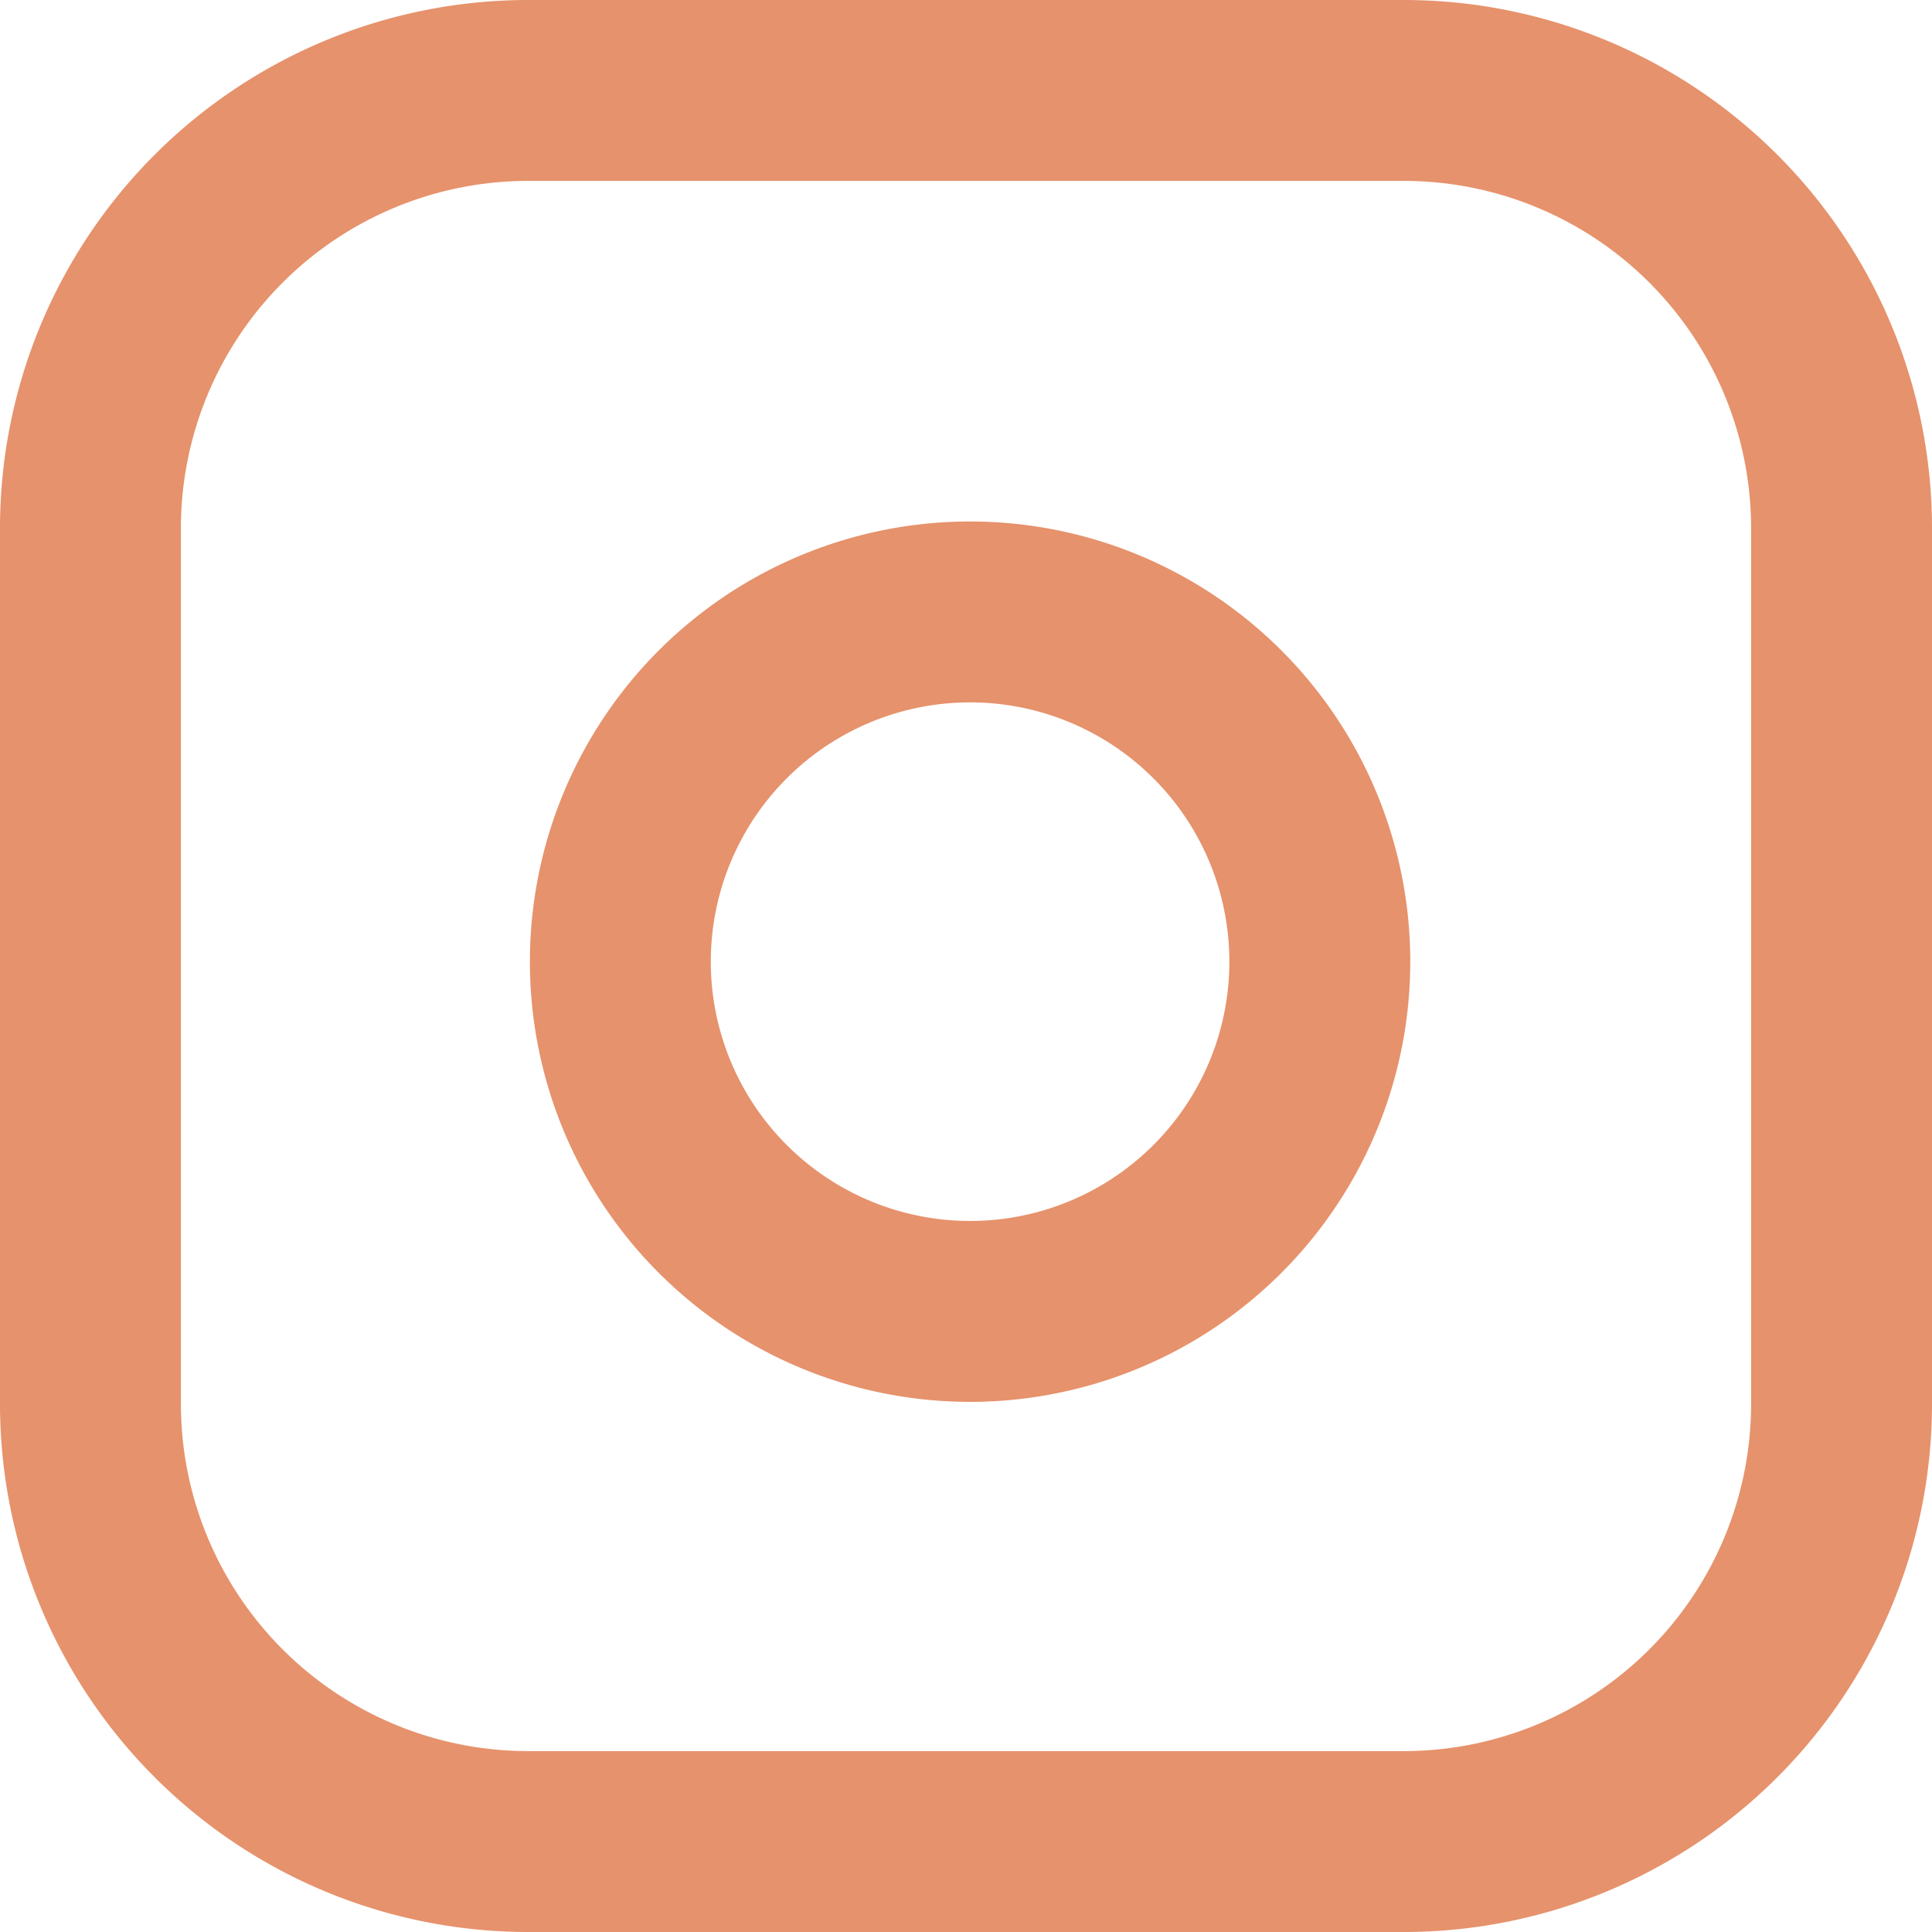
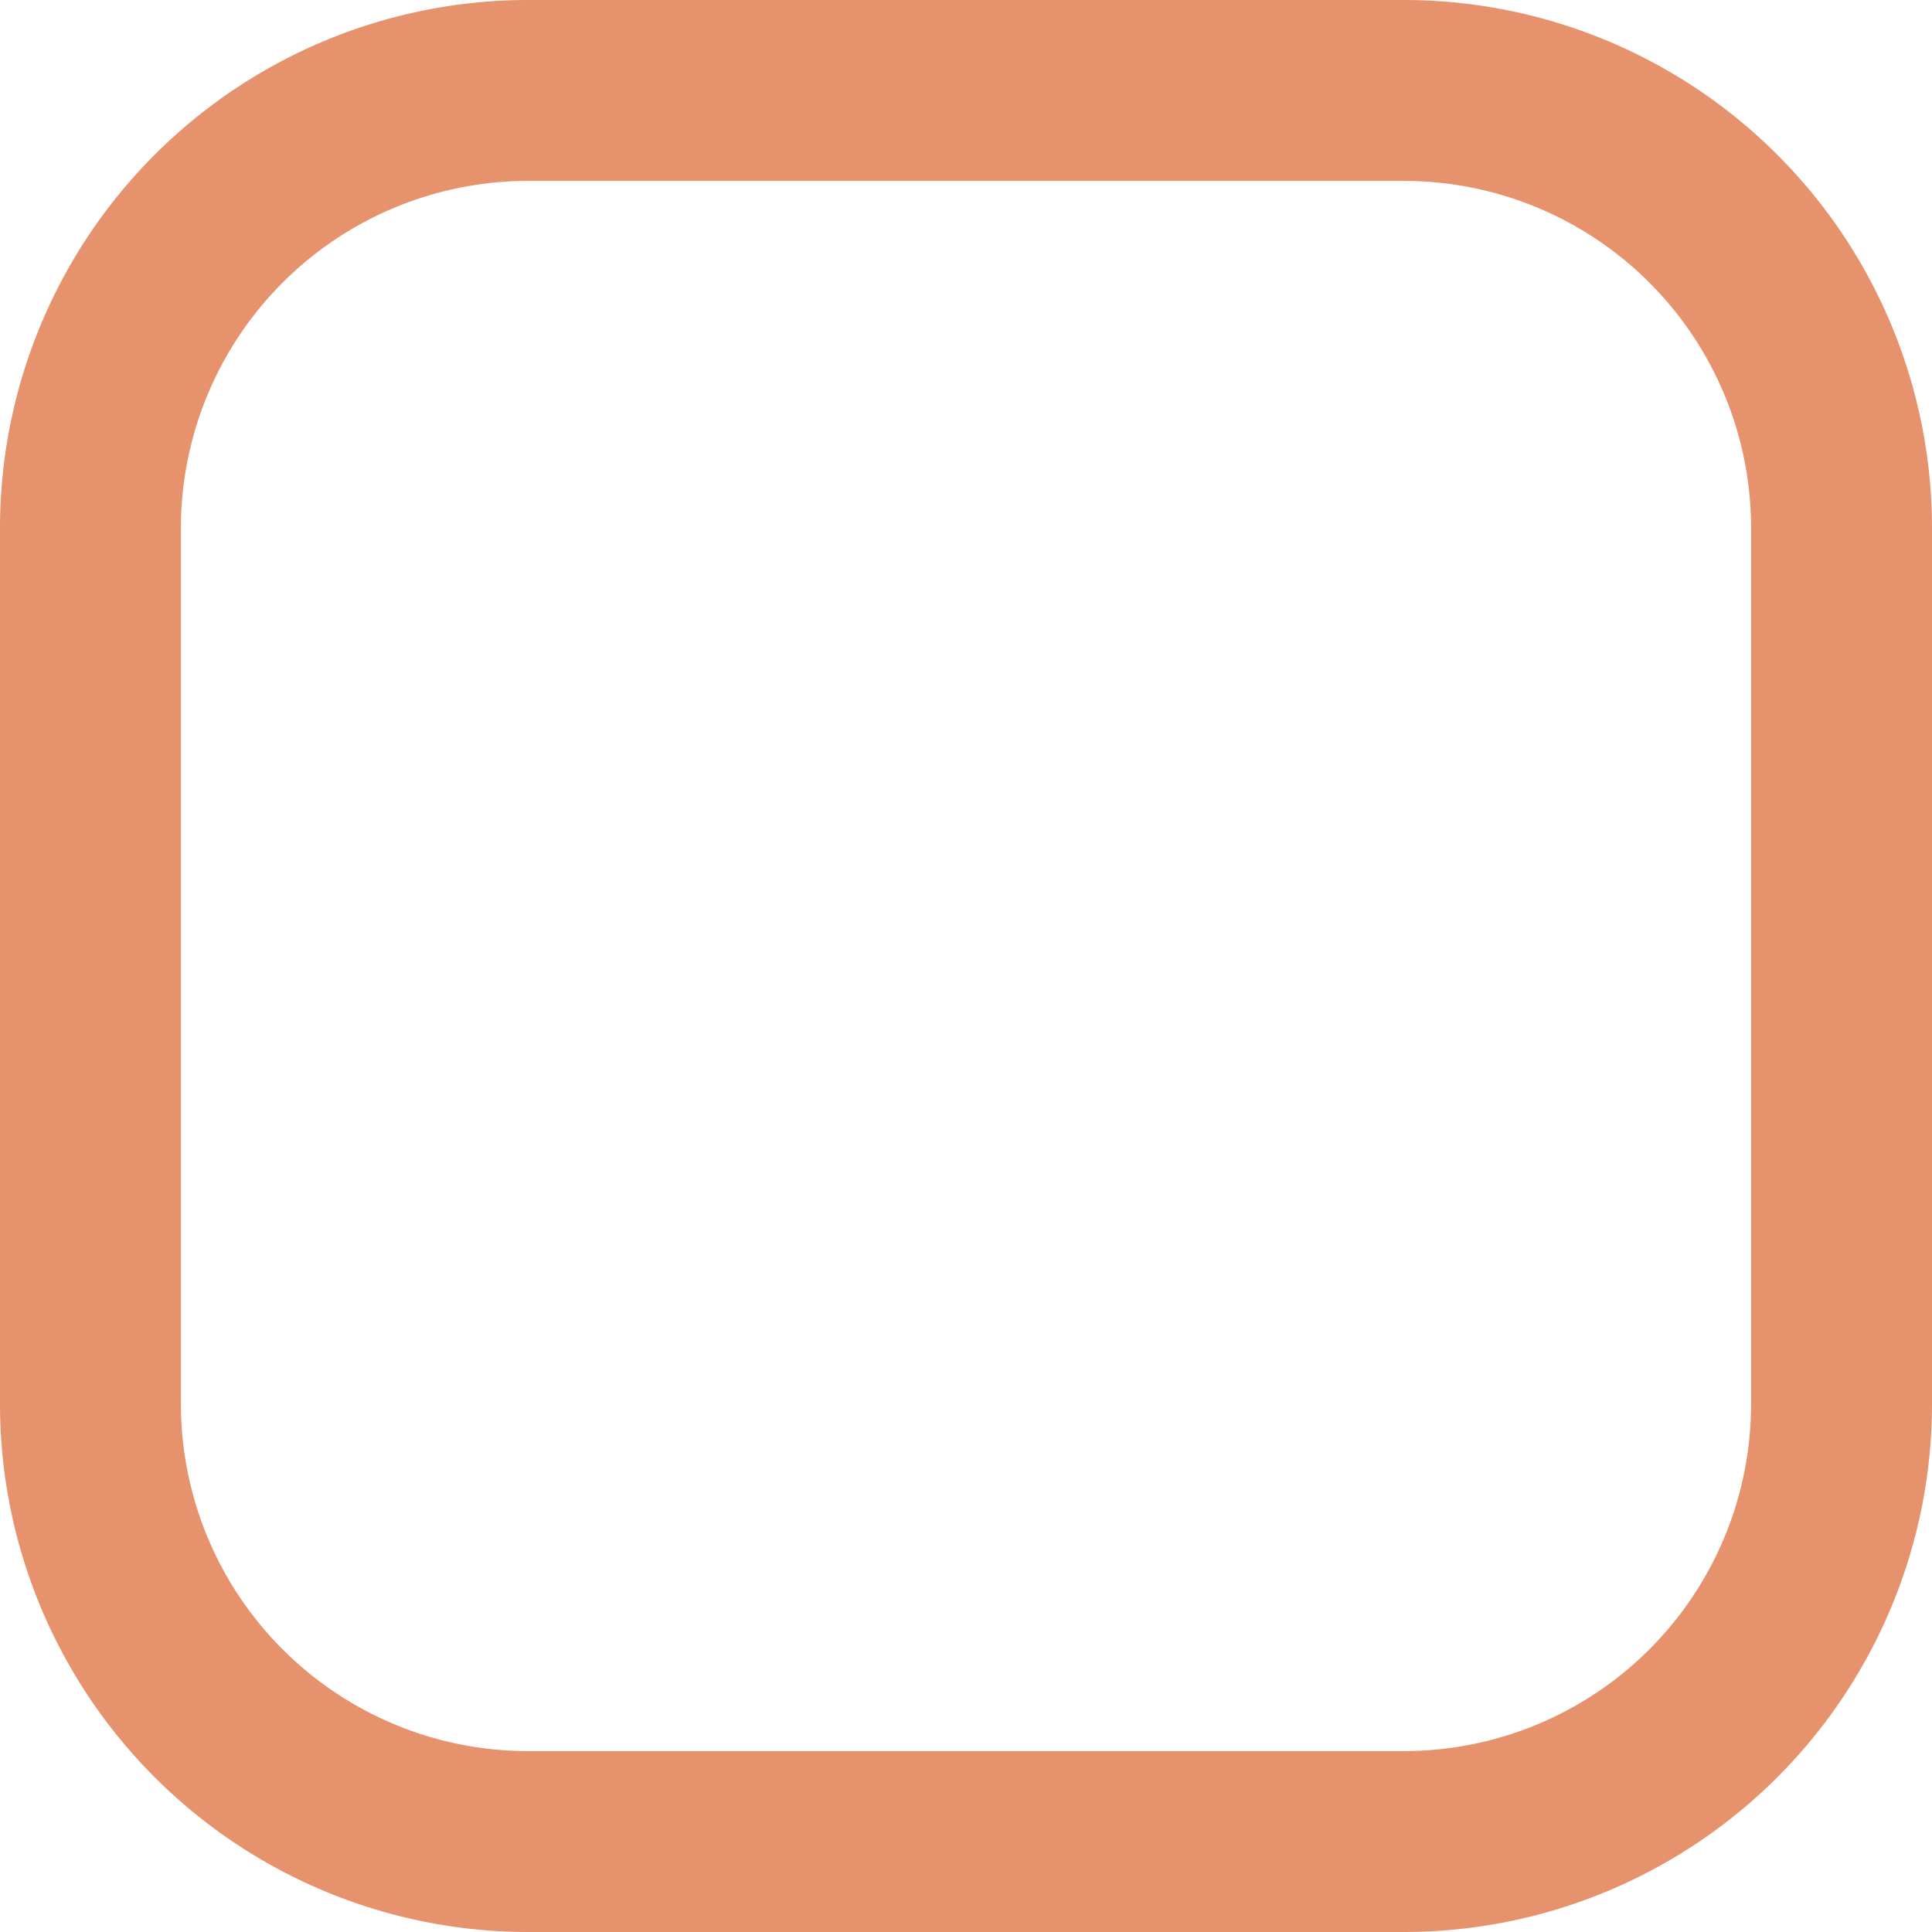
<svg xmlns="http://www.w3.org/2000/svg" width="16.02" height="16.02" viewBox="0 0 16.02 16.02">
  <defs>
    <style>
            .prefix__cls-1{fill:none;stroke:#e6926c;stroke-linecap:round;stroke-linejoin:round;stroke-width:1.5px}
        </style>
  </defs>
  <g id="prefix__Icon_feather-instagram" data-name="Icon feather-instagram" transform="translate(-2.25 -2.25)">
    <path id="prefix__Path_7" d="M6.63 3h7.26a3.63 3.63 0 0 1 3.63 3.63v7.26a3.63 3.63 0 0 1-3.63 3.63H6.63A3.63 3.63 0 0 1 3 13.89V6.63A3.63 3.63 0 0 1 6.63 3z" class="prefix__cls-1" data-name="Path 7" />
-     <path id="prefix__Path_8" d="M17.841 14.413a2.9 2.9 0 1 1-2.447-2.447 2.9 2.9 0 0 1 2.447 2.447z" class="prefix__cls-1" data-name="Path 8" transform="translate(-4.678 -4.611)" />
  </g>
</svg>